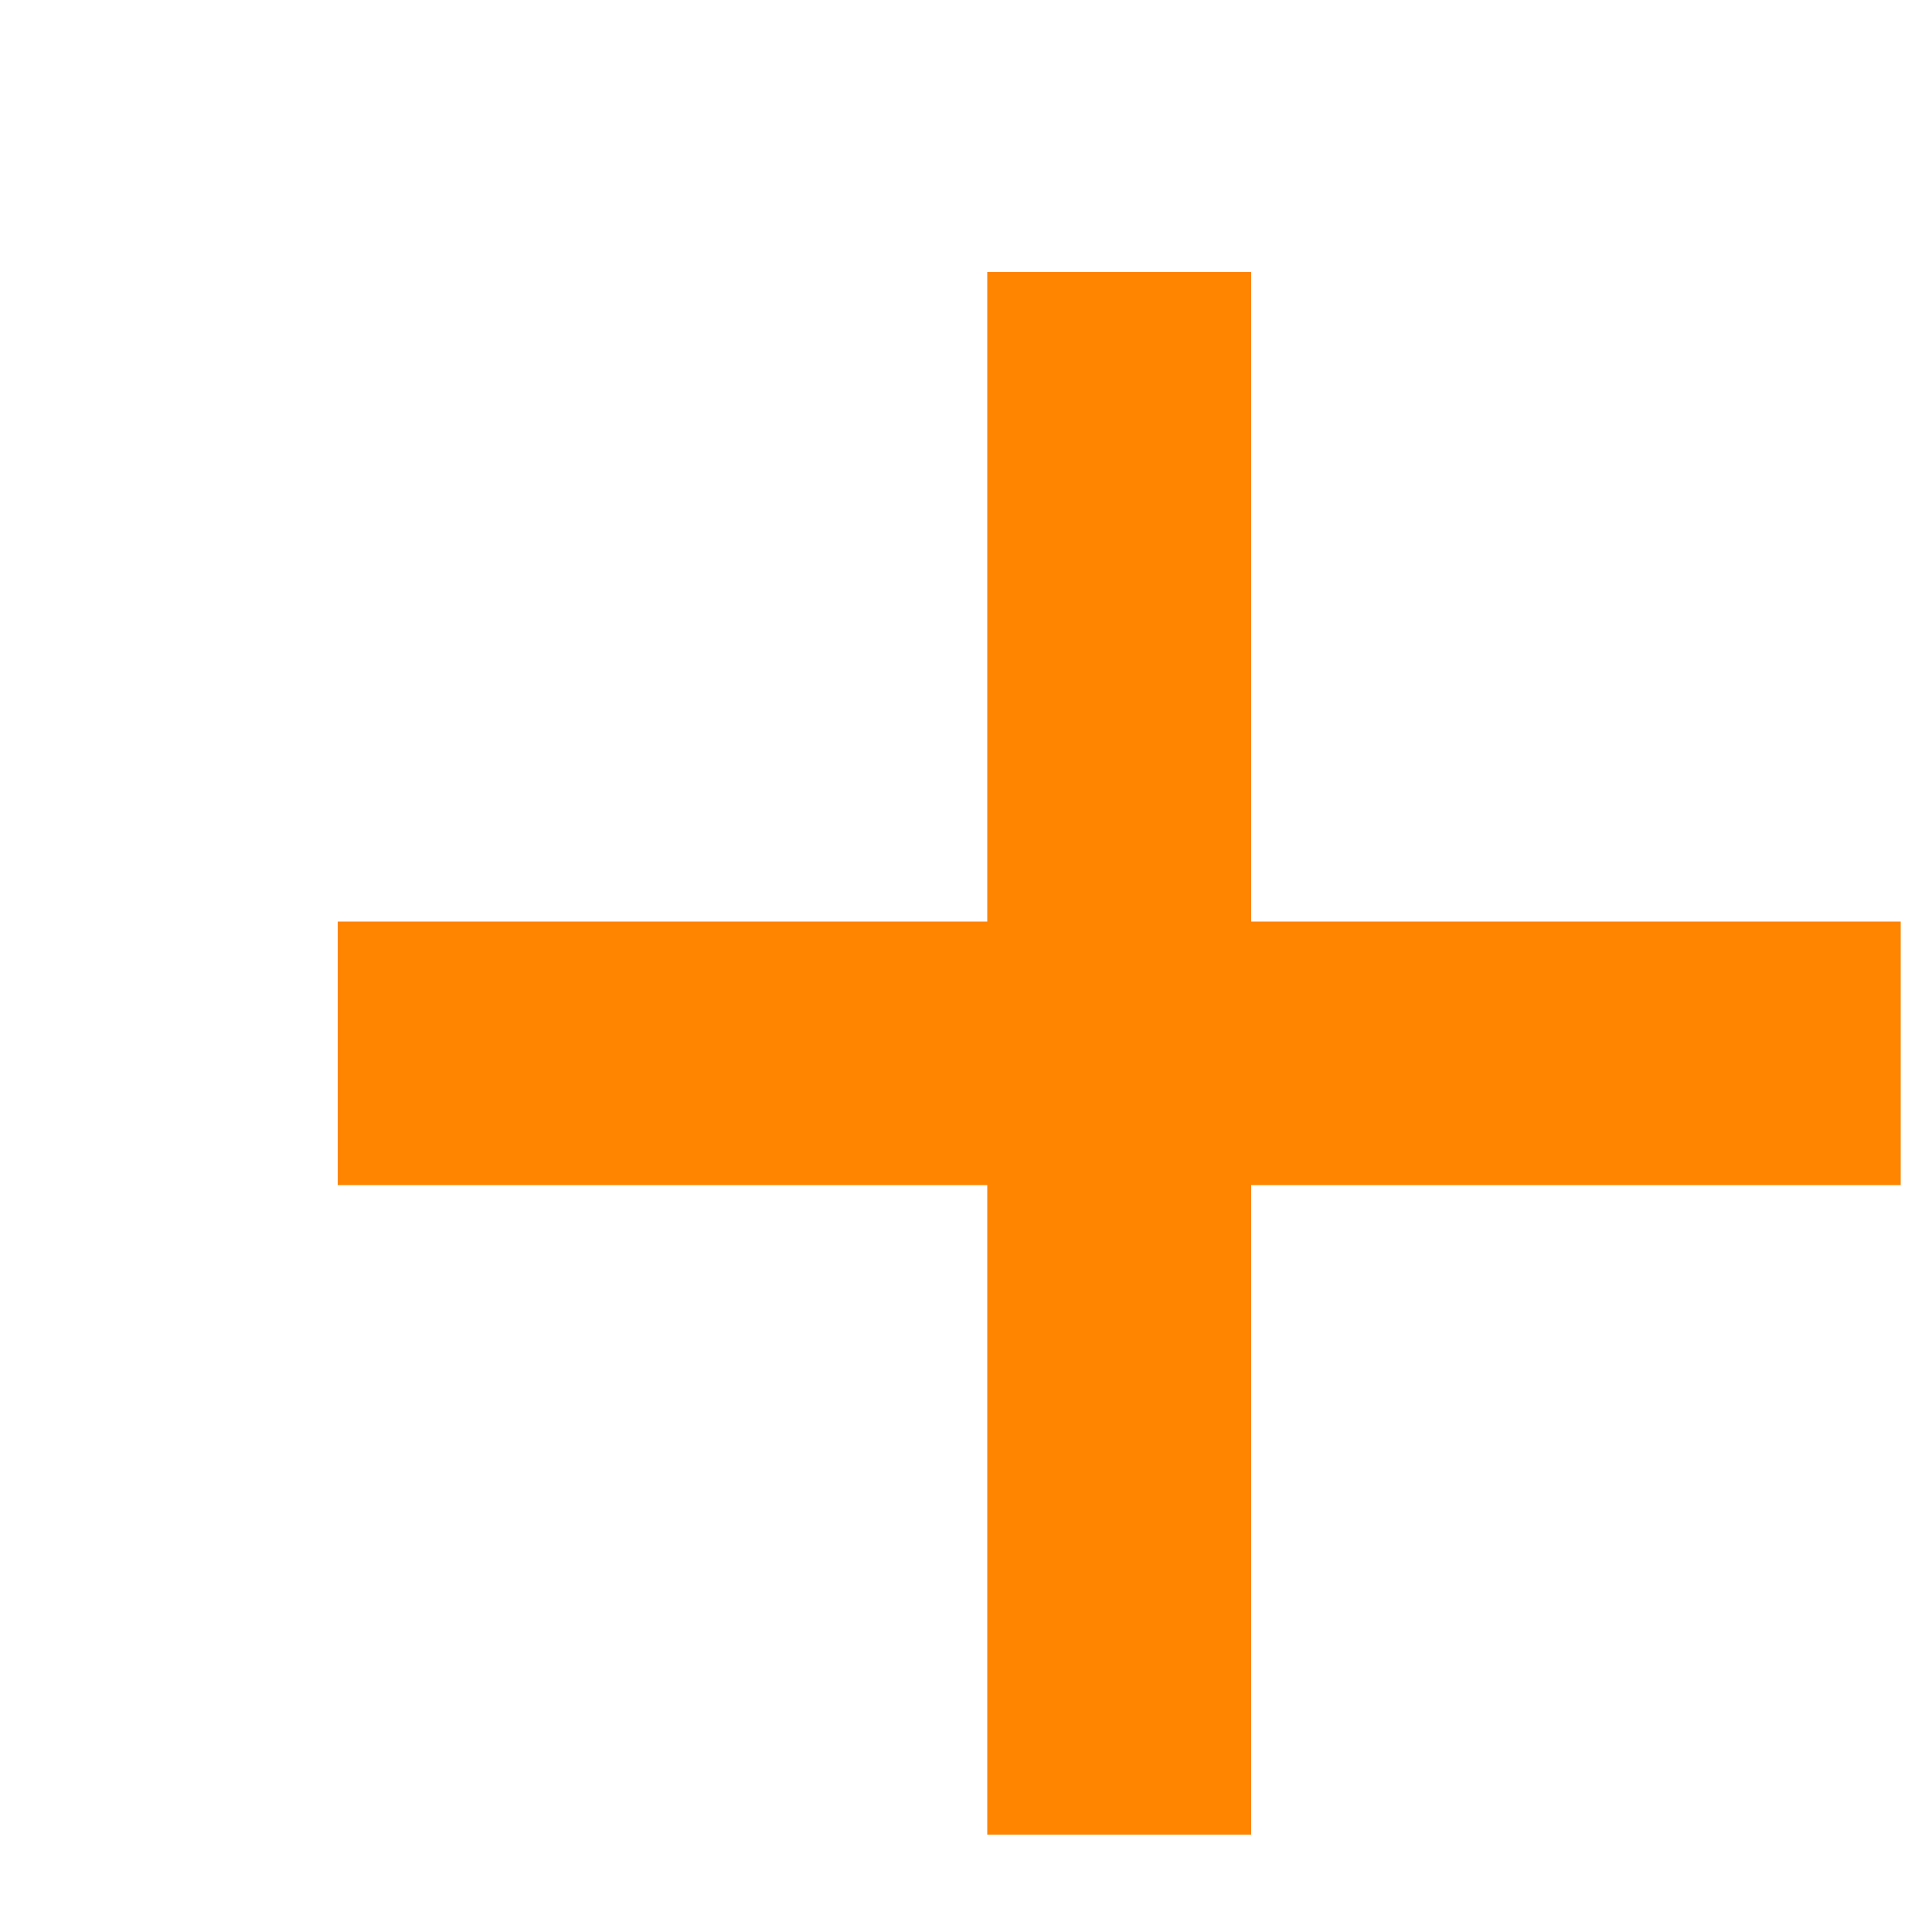
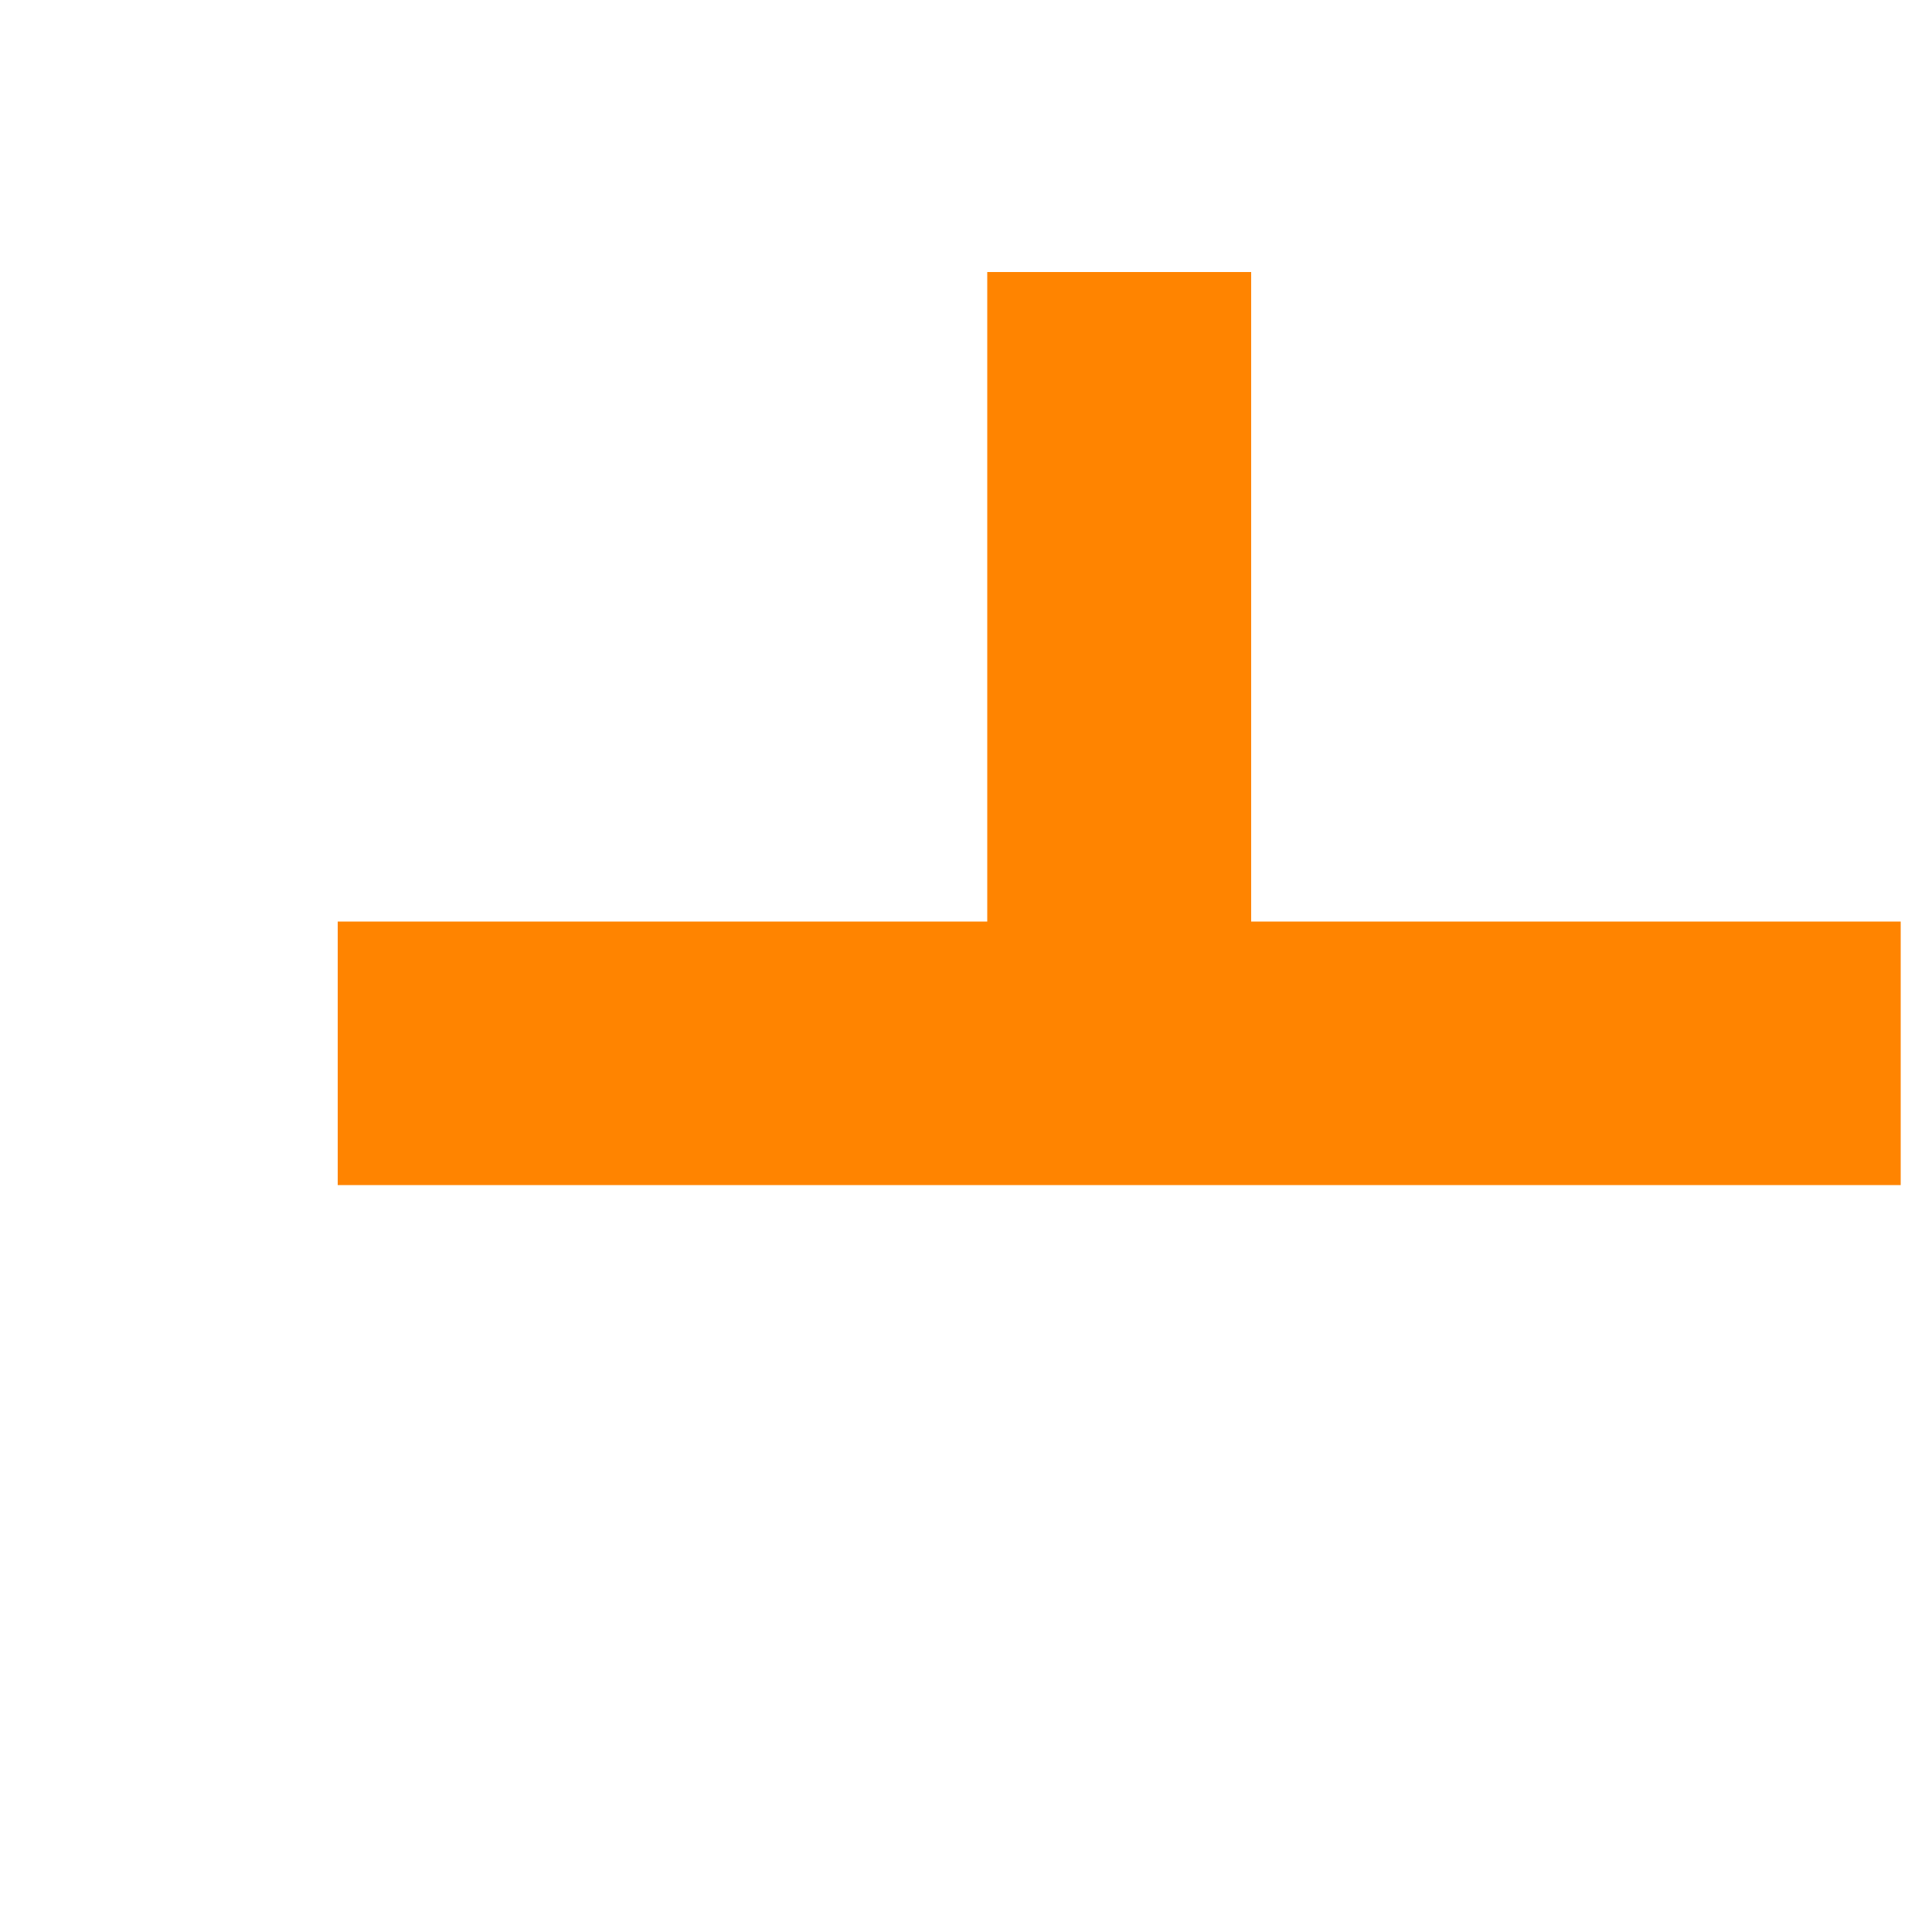
<svg xmlns="http://www.w3.org/2000/svg" width="5" height="5" viewBox="0 0 5 5" fill="none">
-   <path d="M0.874 2.385H2.555V0.704H3.238V2.385H4.919V3.067H3.238V4.748H2.555V3.067H0.874V2.385Z" fill="#FF8400" />
+   <path d="M0.874 2.385H2.555V0.704H3.238V2.385H4.919V3.067H3.238V4.748V3.067H0.874V2.385Z" fill="#FF8400" />
</svg>